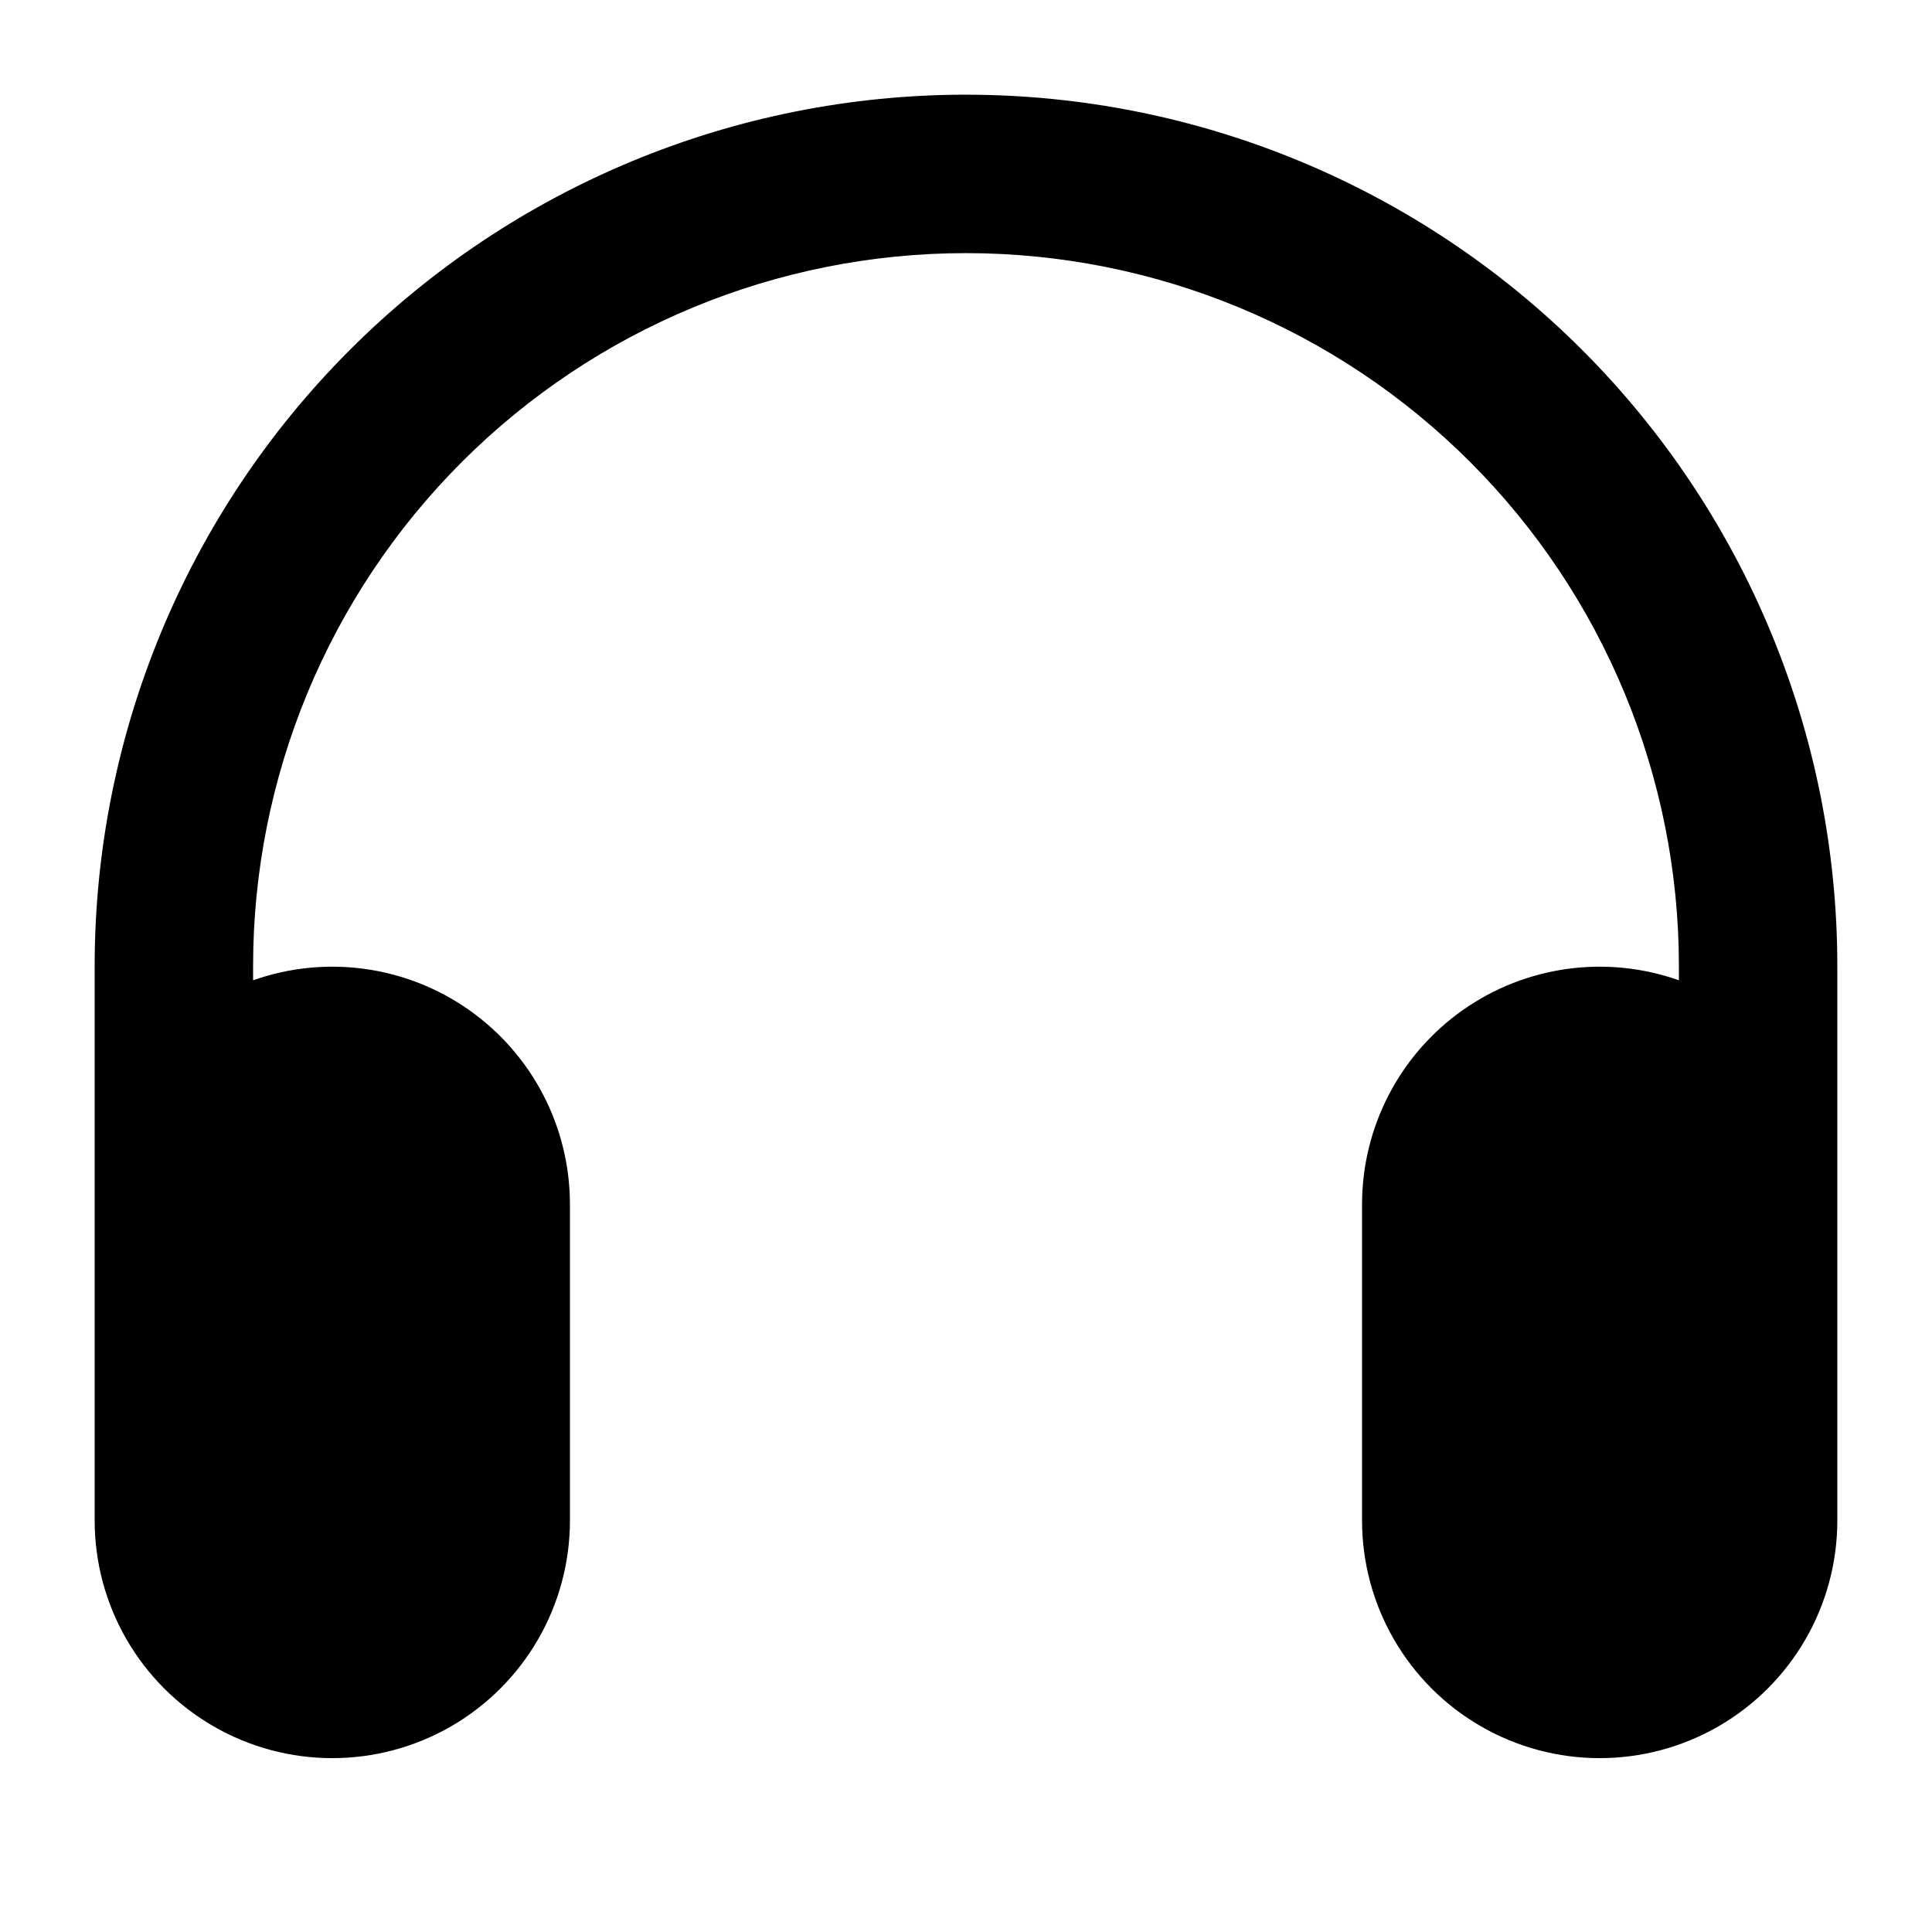
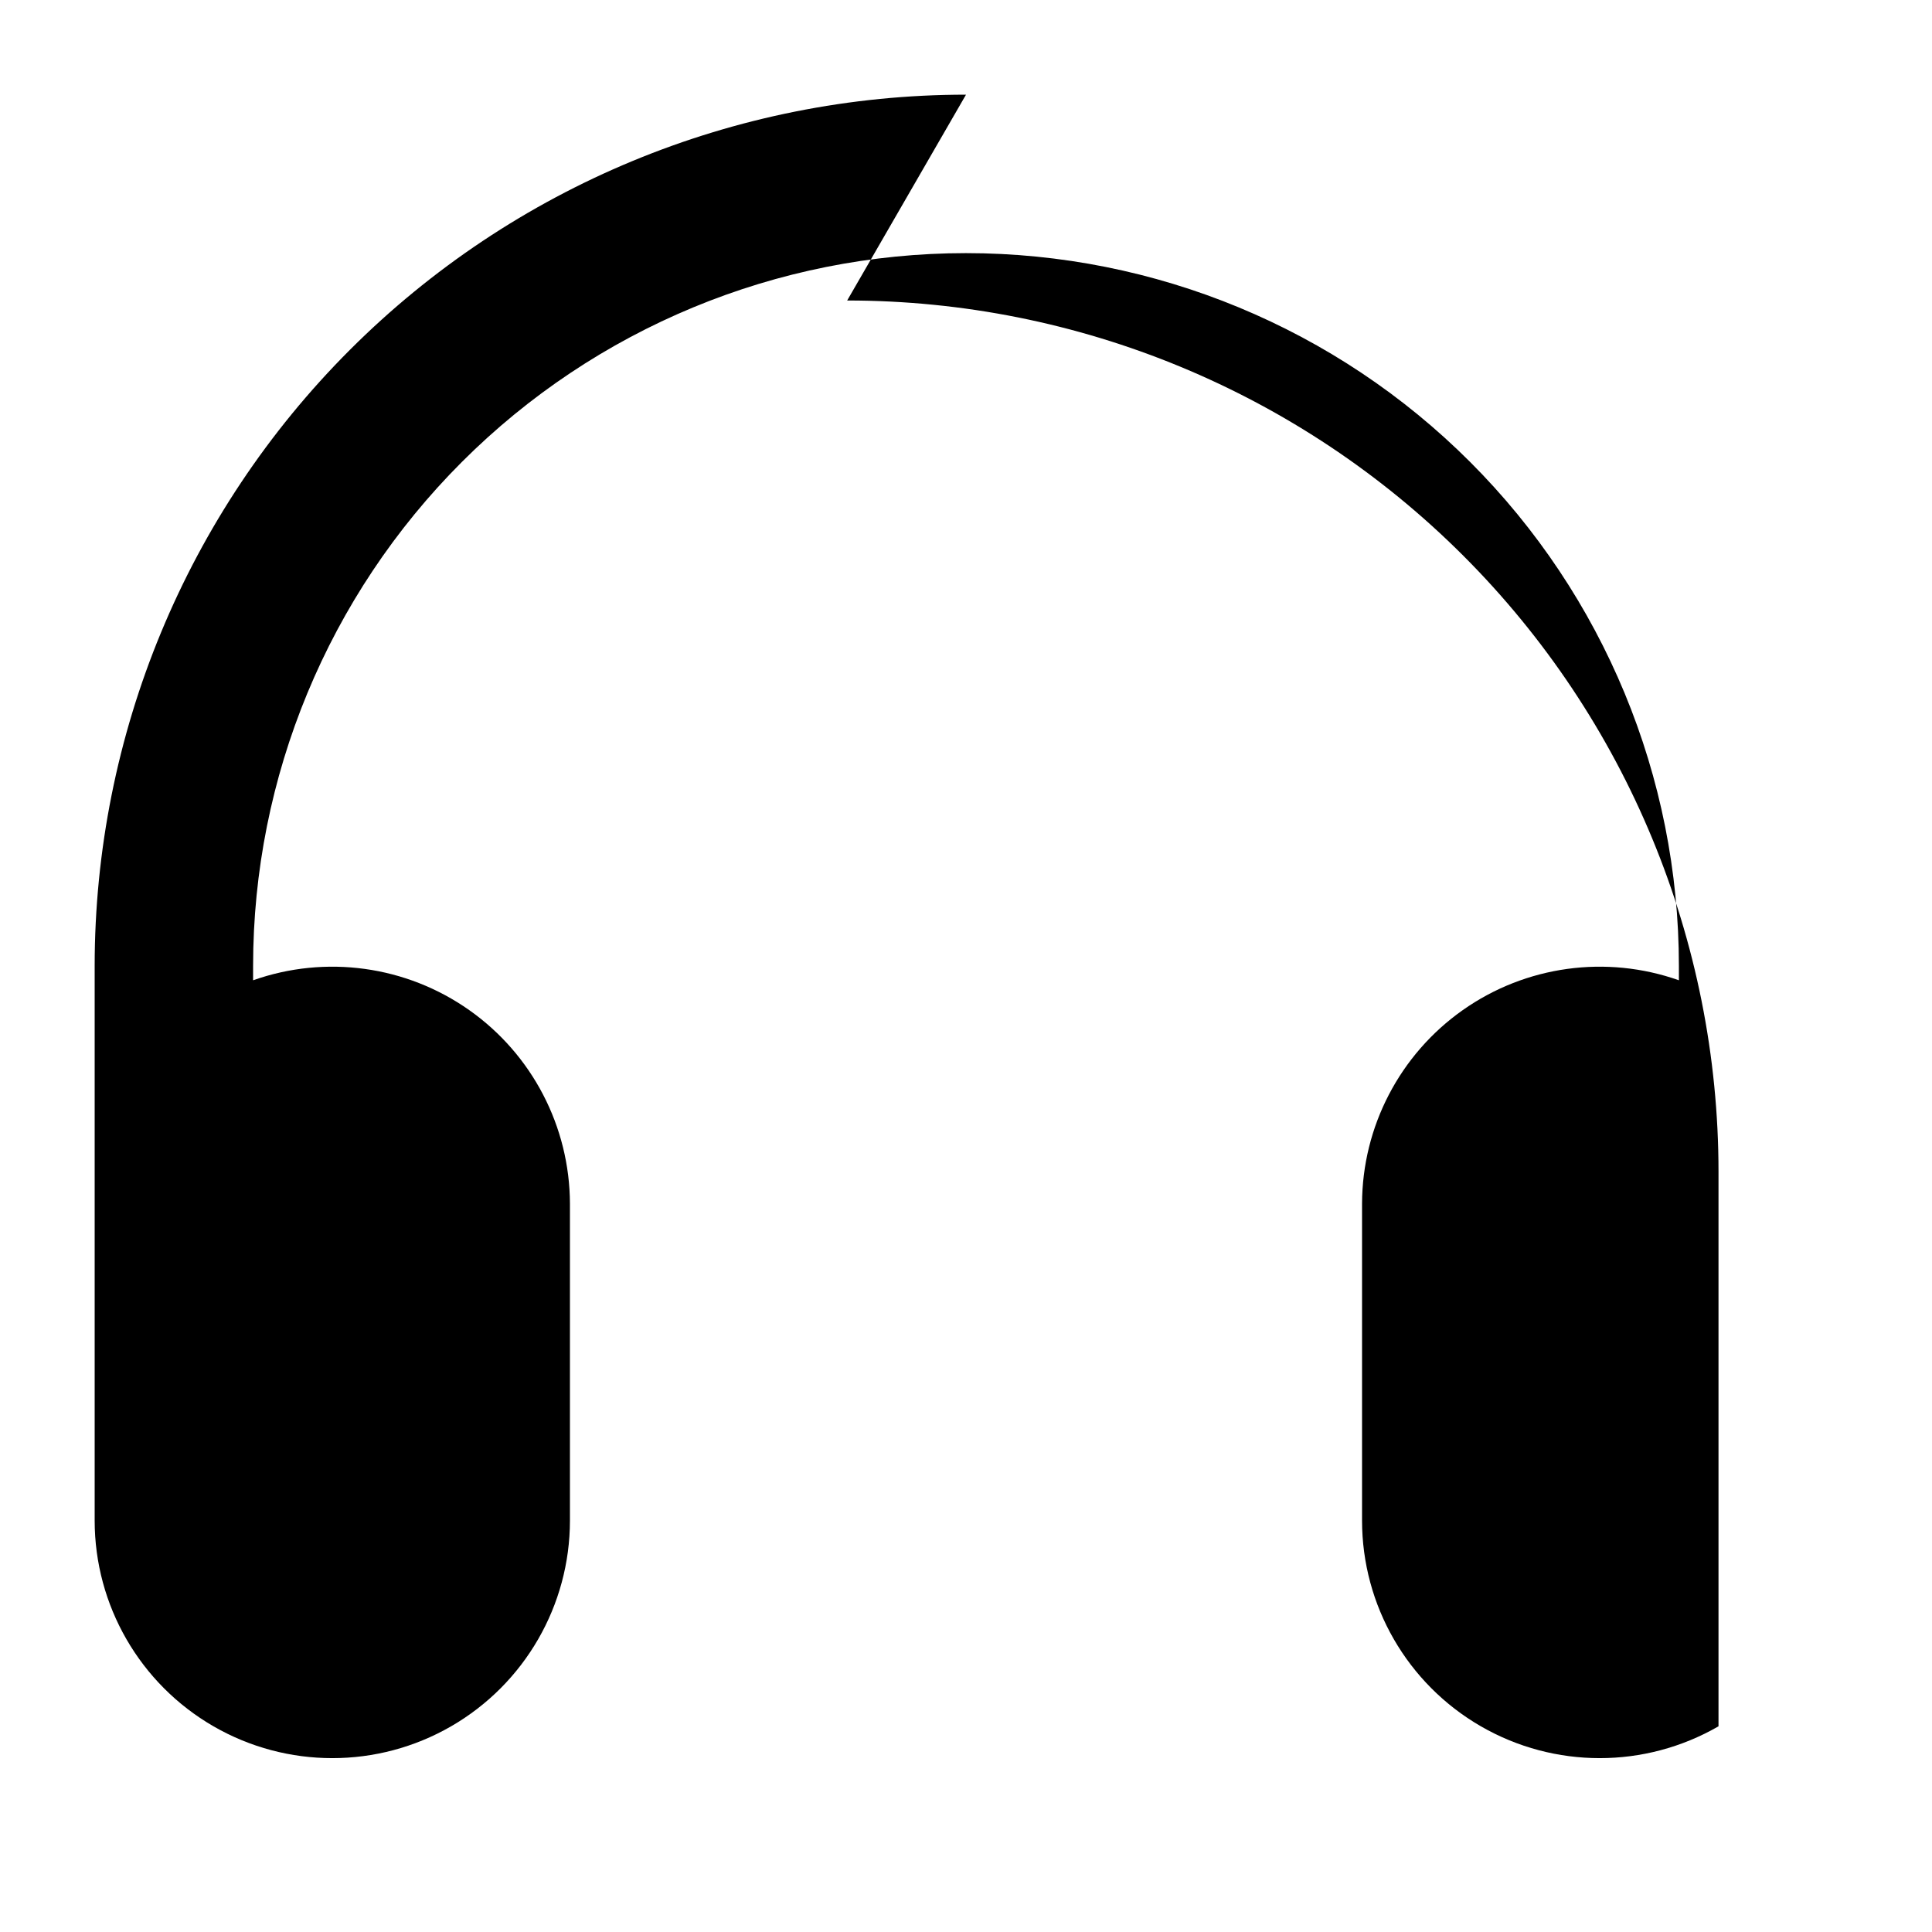
<svg xmlns="http://www.w3.org/2000/svg" fill="#000000" width="800px" height="800px" version="1.1" viewBox="144 144 512 512">
-   <path d="m400 169.09c-61.242 0-119.98 24.328-163.28 67.633s-67.633 102.04-67.633 163.28v146.95-0.004c0 22.5 12.004 43.289 31.488 54.539s43.492 11.25 62.977 0 31.488-32.039 31.488-54.539v-83.965c-0.059-20.414-10.008-39.535-26.691-51.297-16.684-11.762-38.031-14.707-57.277-7.902v-3.777c0-50.109 19.906-98.164 55.336-133.59s83.484-55.336 133.59-55.336c50.105 0 98.16 19.906 133.59 55.336 35.434 35.43 55.336 83.484 55.336 133.59v3.777c-19.246-6.805-40.594-3.859-57.277 7.902-16.684 11.762-26.633 30.883-26.691 51.297v83.969-0.004c0 22.5 12.004 43.289 31.488 54.539 19.488 11.25 43.492 11.25 62.977 0s31.488-32.039 31.488-54.539v-146.94c0-61.242-24.328-119.98-67.633-163.28-43.305-43.305-102.04-67.633-163.28-67.633z" />
+   <path d="m400 169.09c-61.242 0-119.98 24.328-163.28 67.633s-67.633 102.04-67.633 163.28v146.95-0.004c0 22.5 12.004 43.289 31.488 54.539s43.492 11.25 62.977 0 31.488-32.039 31.488-54.539v-83.965c-0.059-20.414-10.008-39.535-26.691-51.297-16.684-11.762-38.031-14.707-57.277-7.902v-3.777c0-50.109 19.906-98.164 55.336-133.59s83.484-55.336 133.59-55.336c50.105 0 98.16 19.906 133.59 55.336 35.434 35.43 55.336 83.484 55.336 133.59v3.777c-19.246-6.805-40.594-3.859-57.277 7.902-16.684 11.762-26.633 30.883-26.691 51.297v83.969-0.004c0 22.5 12.004 43.289 31.488 54.539 19.488 11.25 43.492 11.25 62.977 0v-146.94c0-61.242-24.328-119.98-67.633-163.28-43.305-43.305-102.04-67.633-163.28-67.633z" />
</svg>